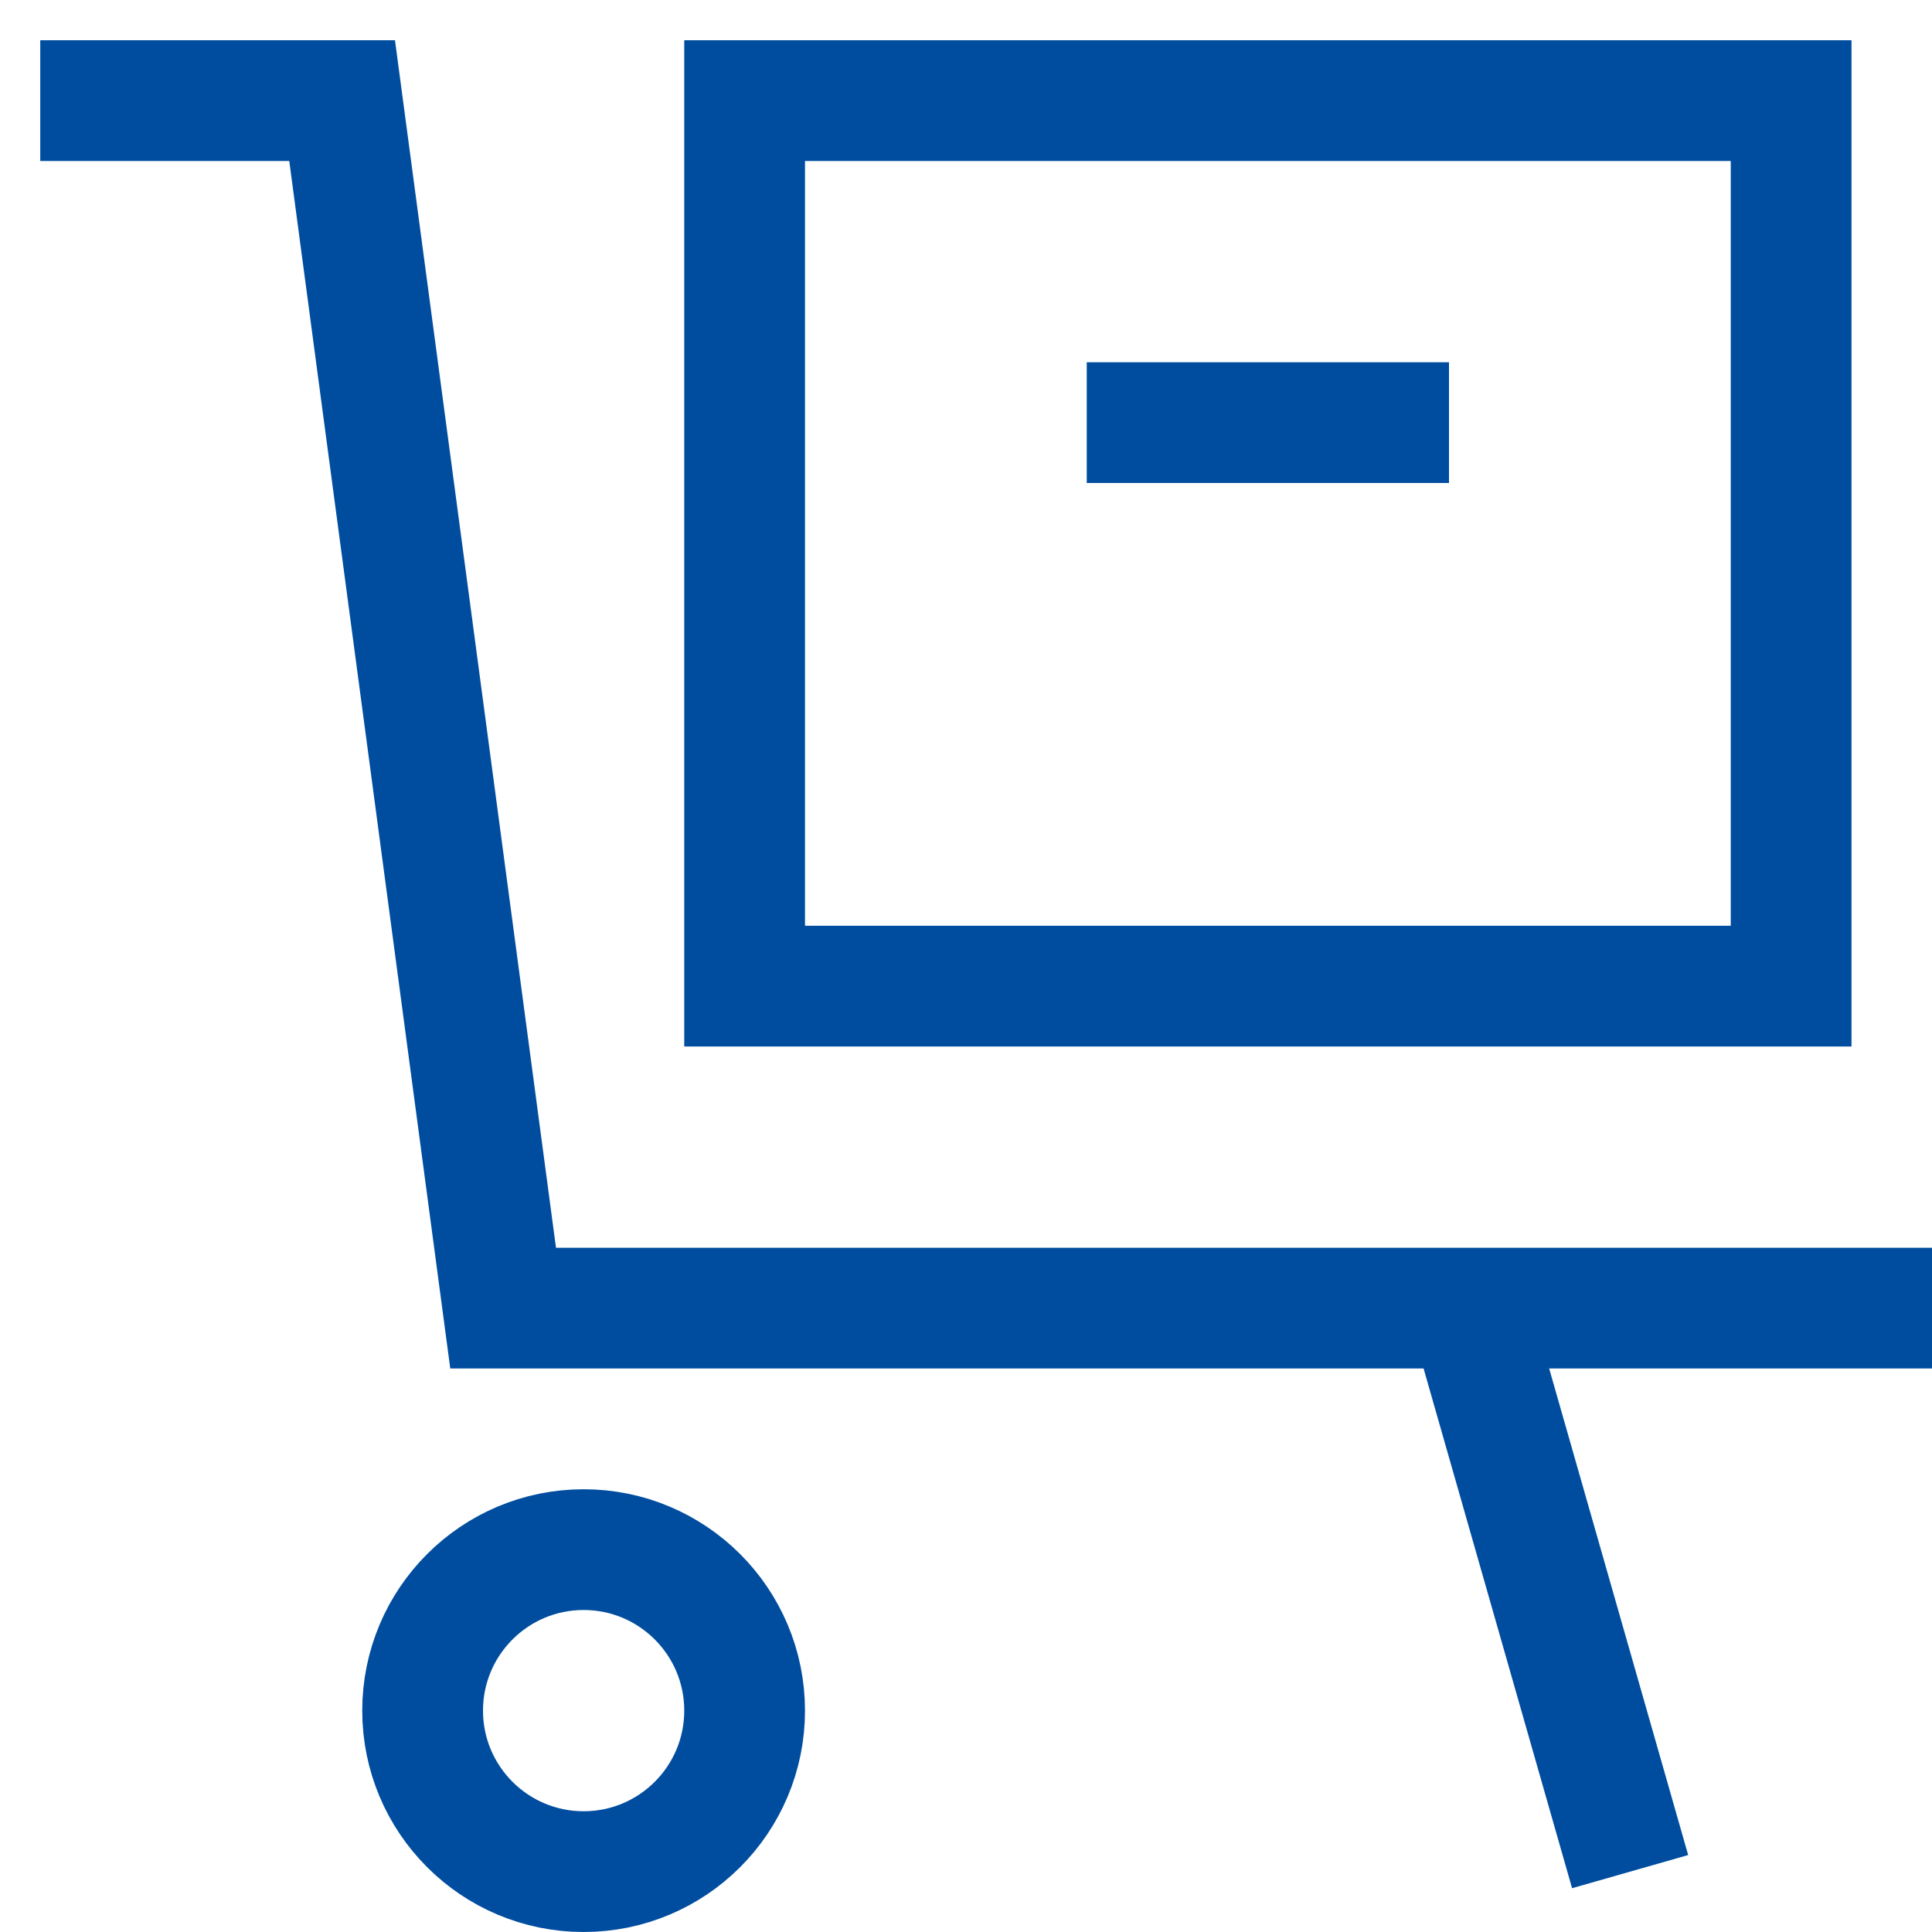
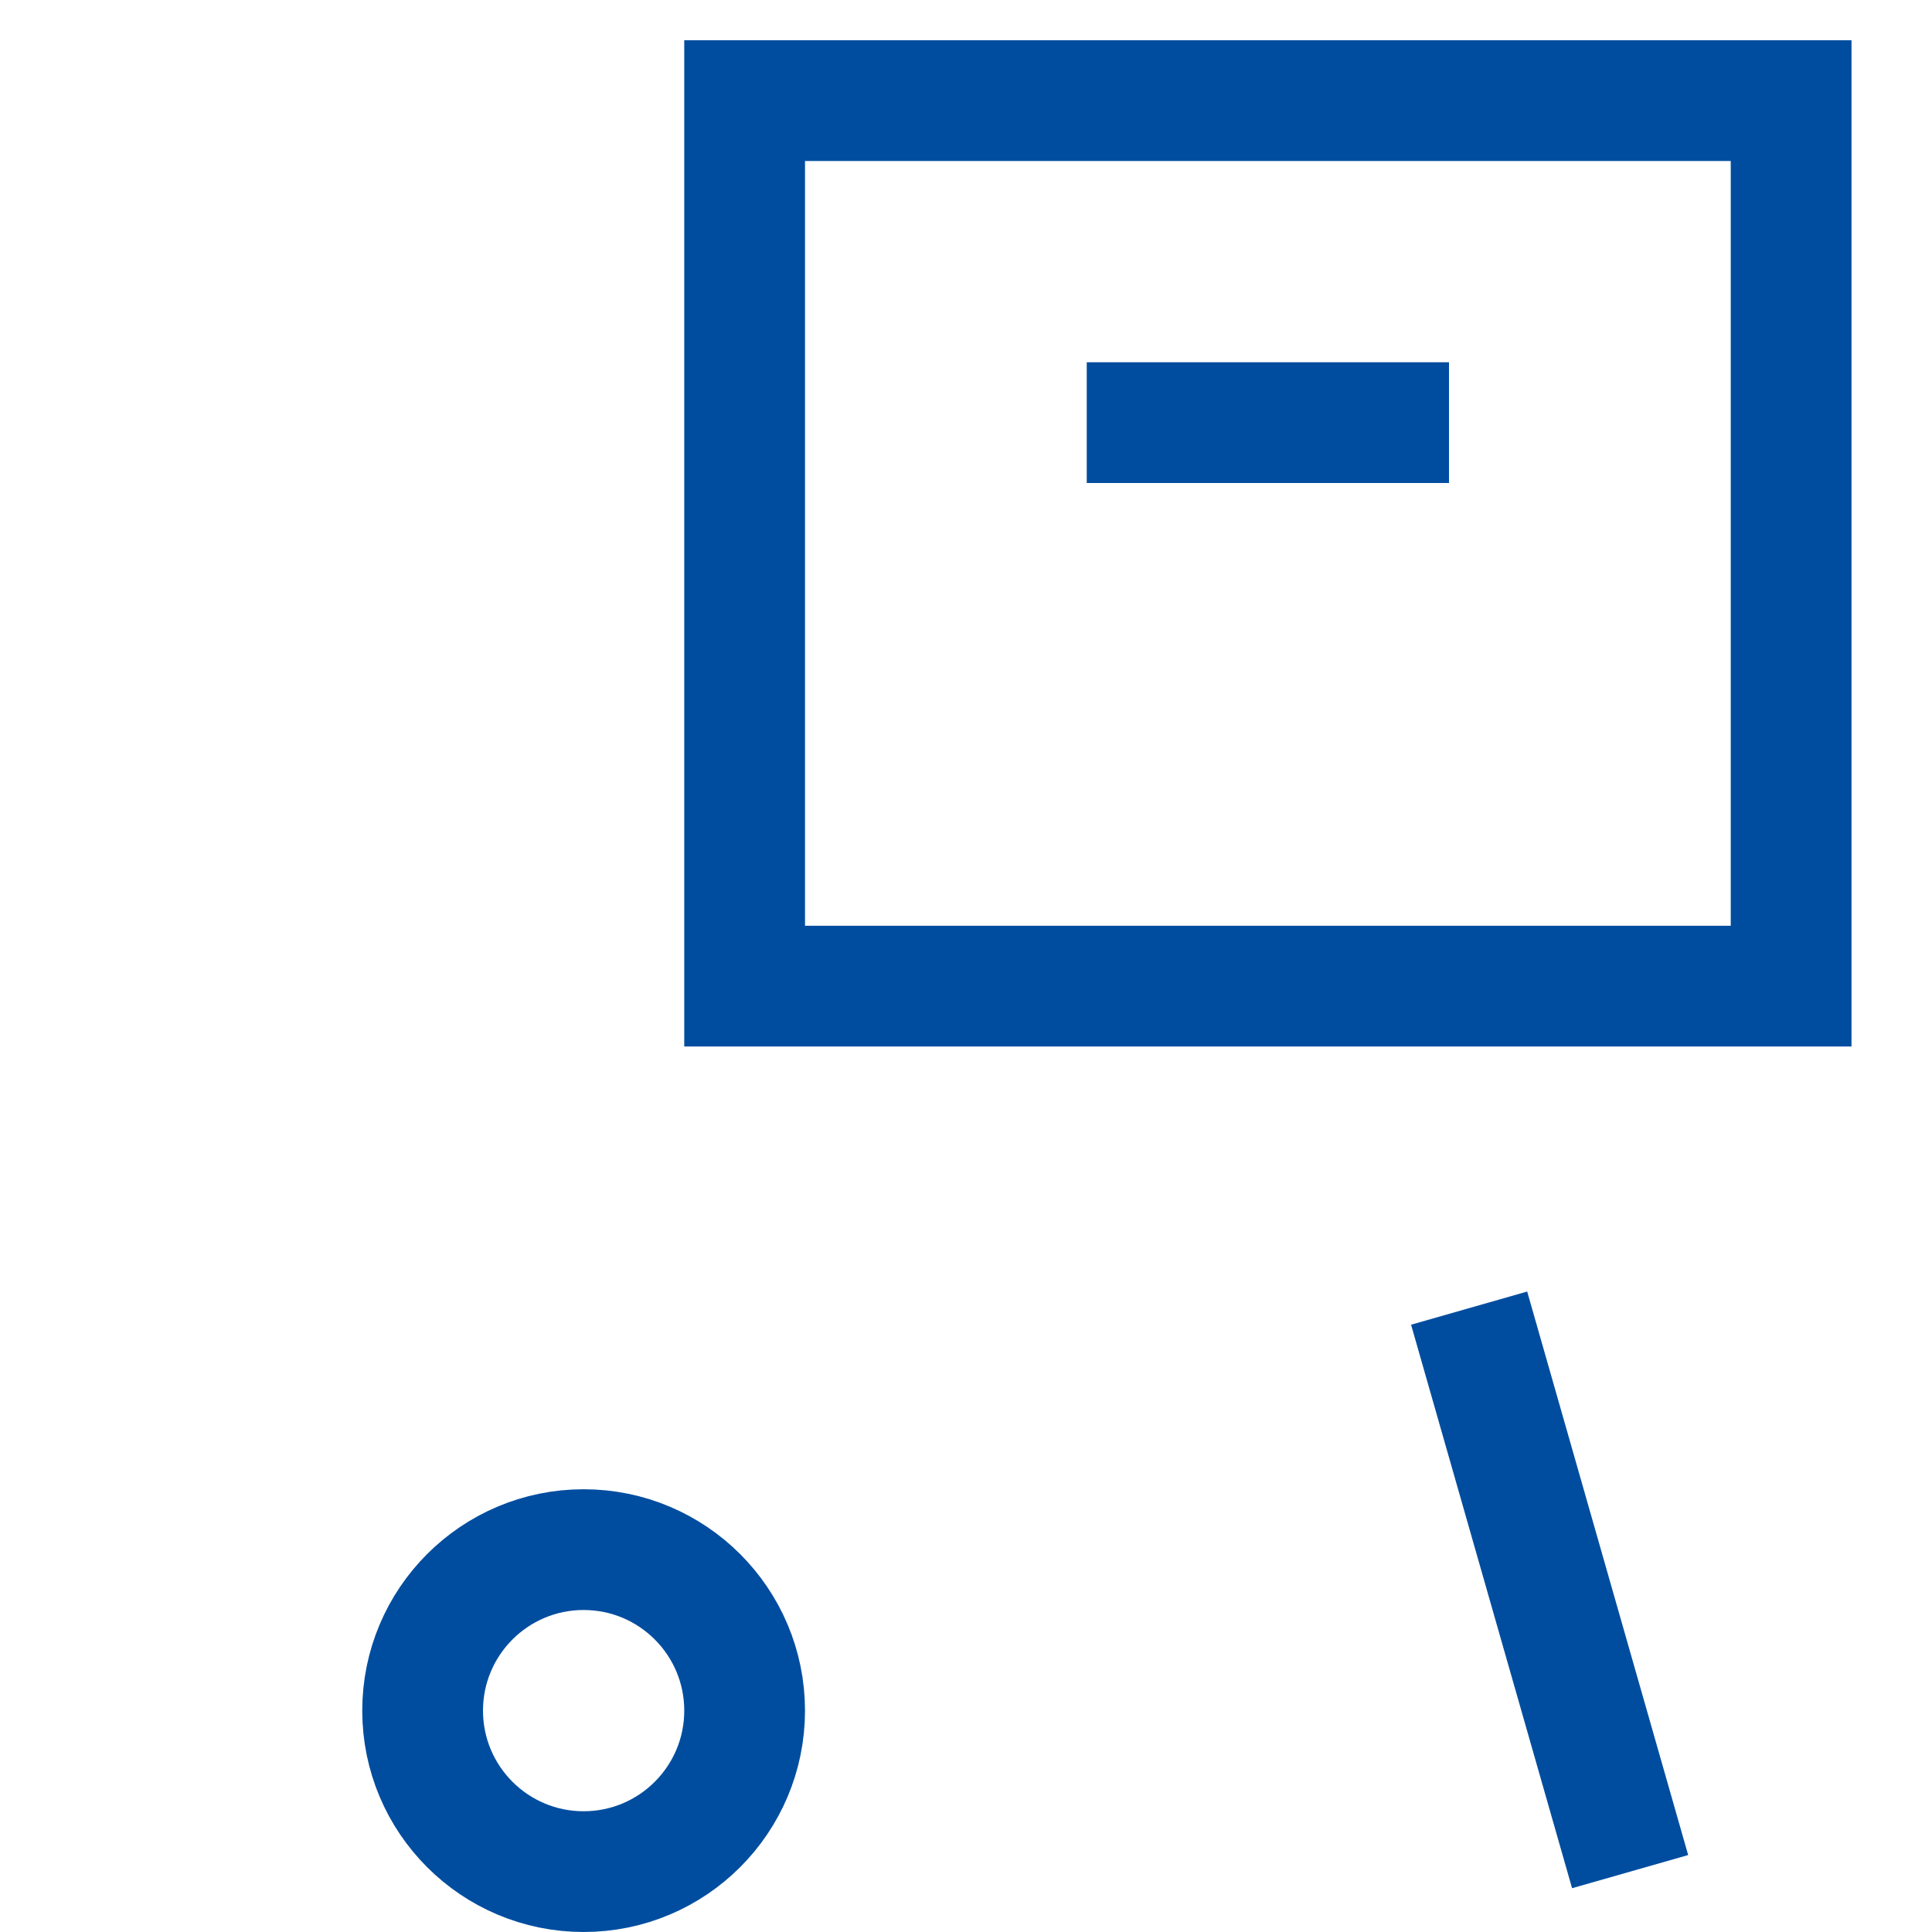
<svg xmlns="http://www.w3.org/2000/svg" width="48" height="48" viewBox="0 0 48 48" fill="none">
  <path d="M14.5 46.5C16.709 46.5 18.5 44.709 18.5 42.5C18.5 40.291 16.709 38.5 14.5 38.5C12.291 38.5 10.5 40.291 10.5 42.5C10.5 44.709 12.291 46.5 14.5 46.5Z" stroke="#004D9F" stroke-width="3" stroke-miterlimit="10" stroke-linecap="square" />
  <path d="M44.5 2.5H18.5V24.5H44.5V2.5Z" stroke="#004D9F" stroke-width="3" stroke-miterlimit="10" stroke-linecap="square" />
  <path d="M28.5 10.5H34.5" stroke="#004D9F" stroke-width="3" stroke-miterlimit="10" stroke-linecap="square" />
  <path d="M36.5 32.5L40.5 46.5" stroke="#004D9F" stroke-width="3" stroke-miterlimit="10" />
-   <path d="M46.5 32.5H12.5L8.5 2.5H2.5" stroke="#004D9F" stroke-width="3" stroke-miterlimit="10" stroke-linecap="square" />
</svg>